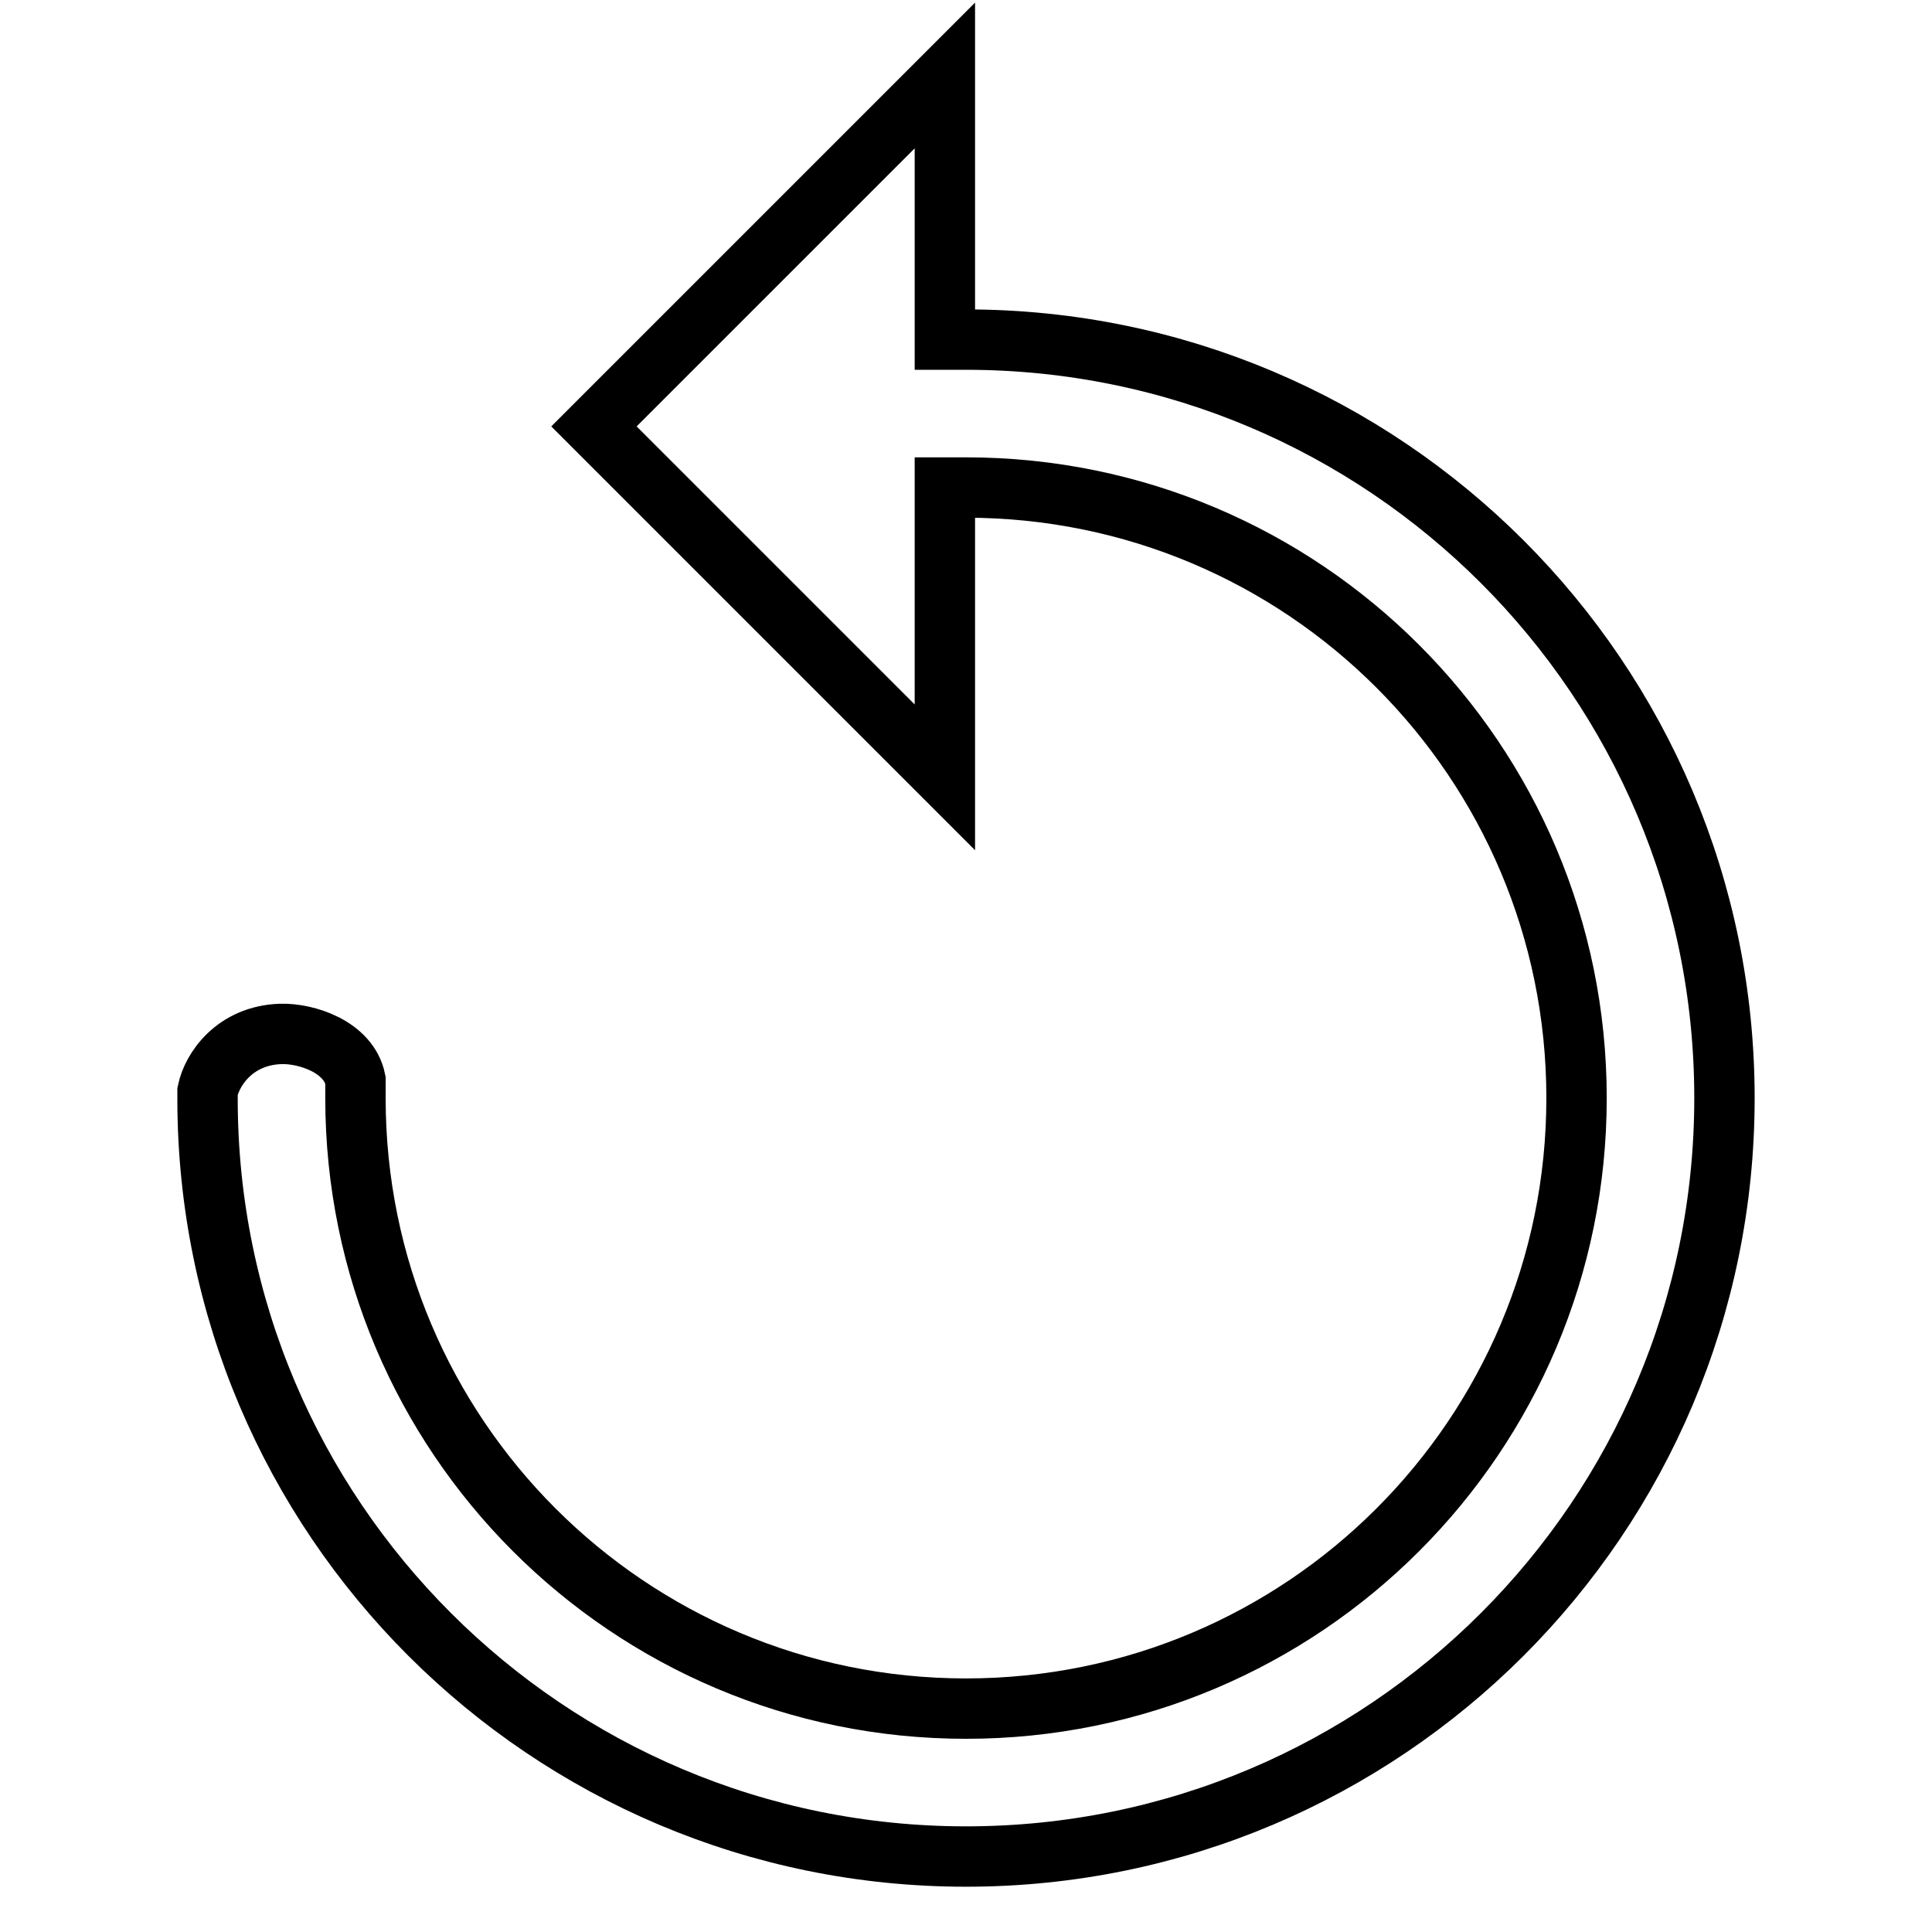
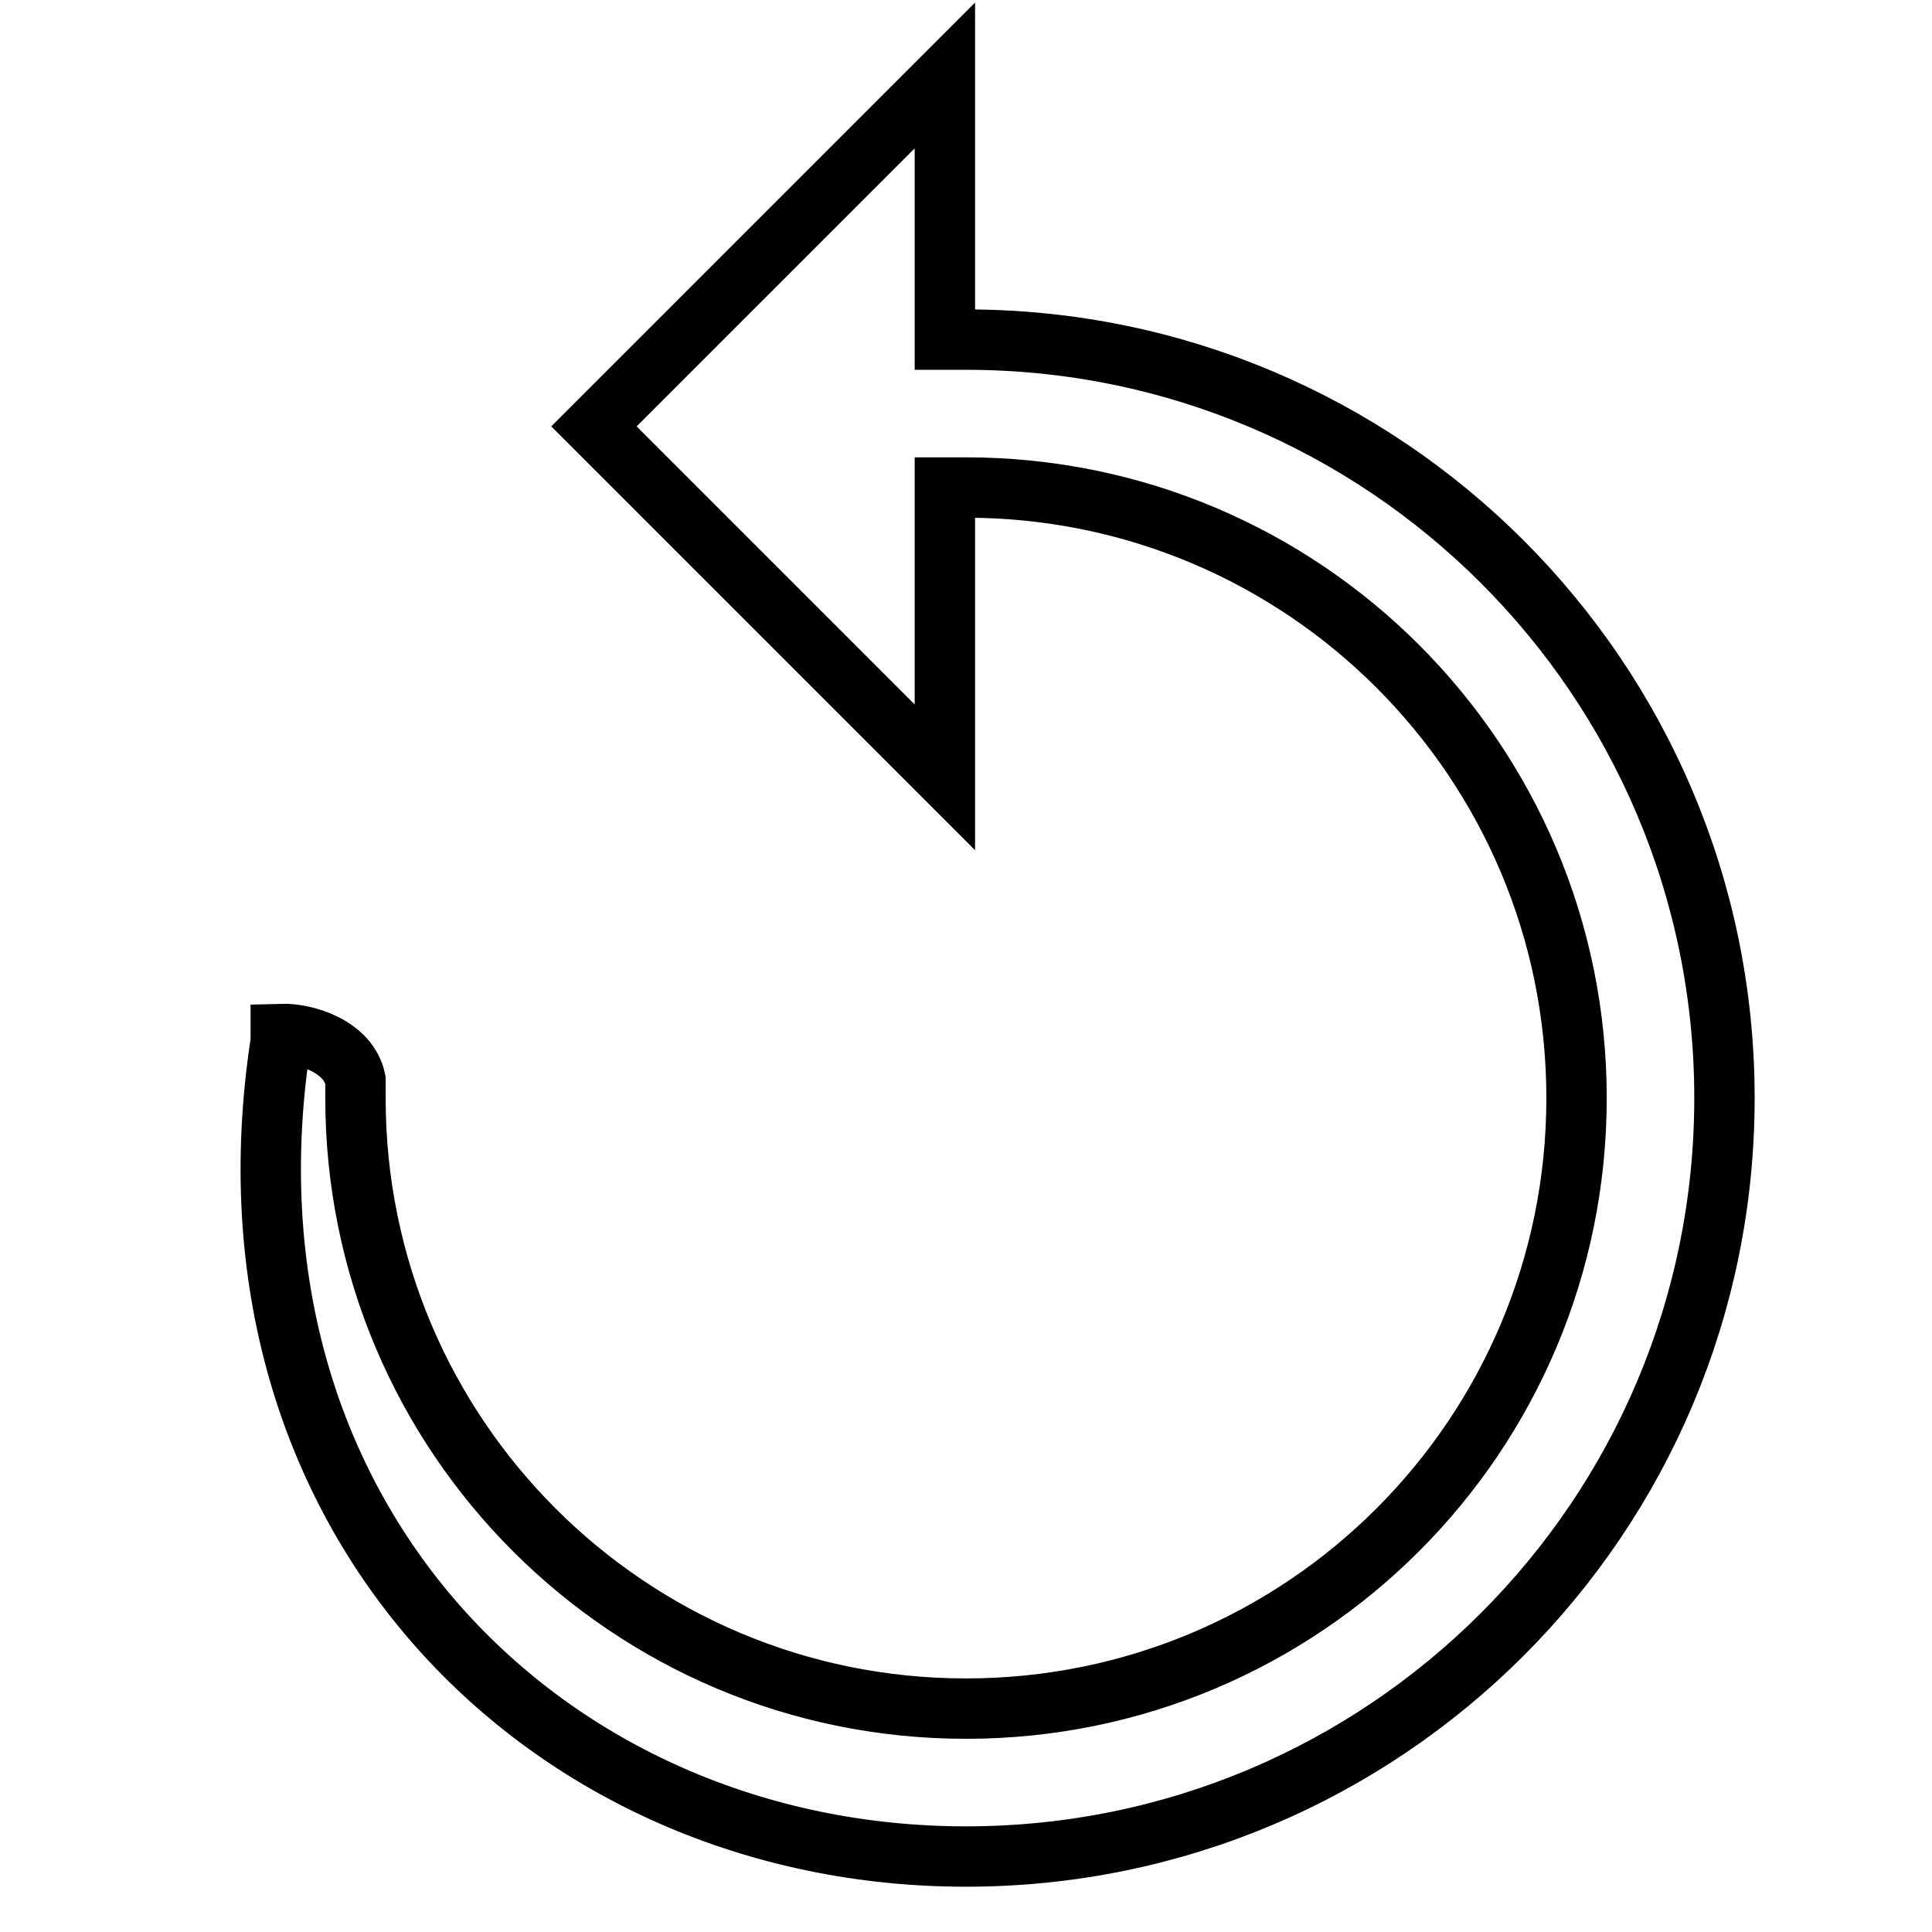
<svg xmlns="http://www.w3.org/2000/svg" version="1.1" x="0px" y="0px" viewBox="0 0 256 256" enable-background="new 0 0 256 256" xml:space="preserve">
  <g>
    <g>
-       <path stroke-width="8" fill-opacity="0" stroke="#000000" d="M128,45c-0.9,0-1.9,0-2.8,0V10L78.7,56.5l46.5,46.5V64.6c0.9,0,1.8,0,2.8,0c44.7,0,80.9,36.2,80.9,80.9c0,44.7-36.2,80.9-80.9,80.9s-80.9-36.2-80.9-80.9c0-1.2,0-1.2,0-2.4c-0.9-4.4-6.5-6.2-9.9-6.1c-6.1,0.2-9.1,4.7-9.7,7.6c0,0.3,0,0.7,0,1C27.5,201,72.5,246,128,246s100.5-45,100.5-100.5C228.5,90,183.5,45,128,45z" />
+       <path stroke-width="8" fill-opacity="0" stroke="#000000" d="M128,45c-0.9,0-1.9,0-2.8,0V10L78.7,56.5l46.5,46.5V64.6c0.9,0,1.8,0,2.8,0c44.7,0,80.9,36.2,80.9,80.9c0,44.7-36.2,80.9-80.9,80.9s-80.9-36.2-80.9-80.9c0-1.2,0-1.2,0-2.4c-0.9-4.4-6.5-6.2-9.9-6.1c0,0.3,0,0.7,0,1C27.5,201,72.5,246,128,246s100.5-45,100.5-100.5C228.5,90,183.5,45,128,45z" />
    </g>
  </g>
</svg>